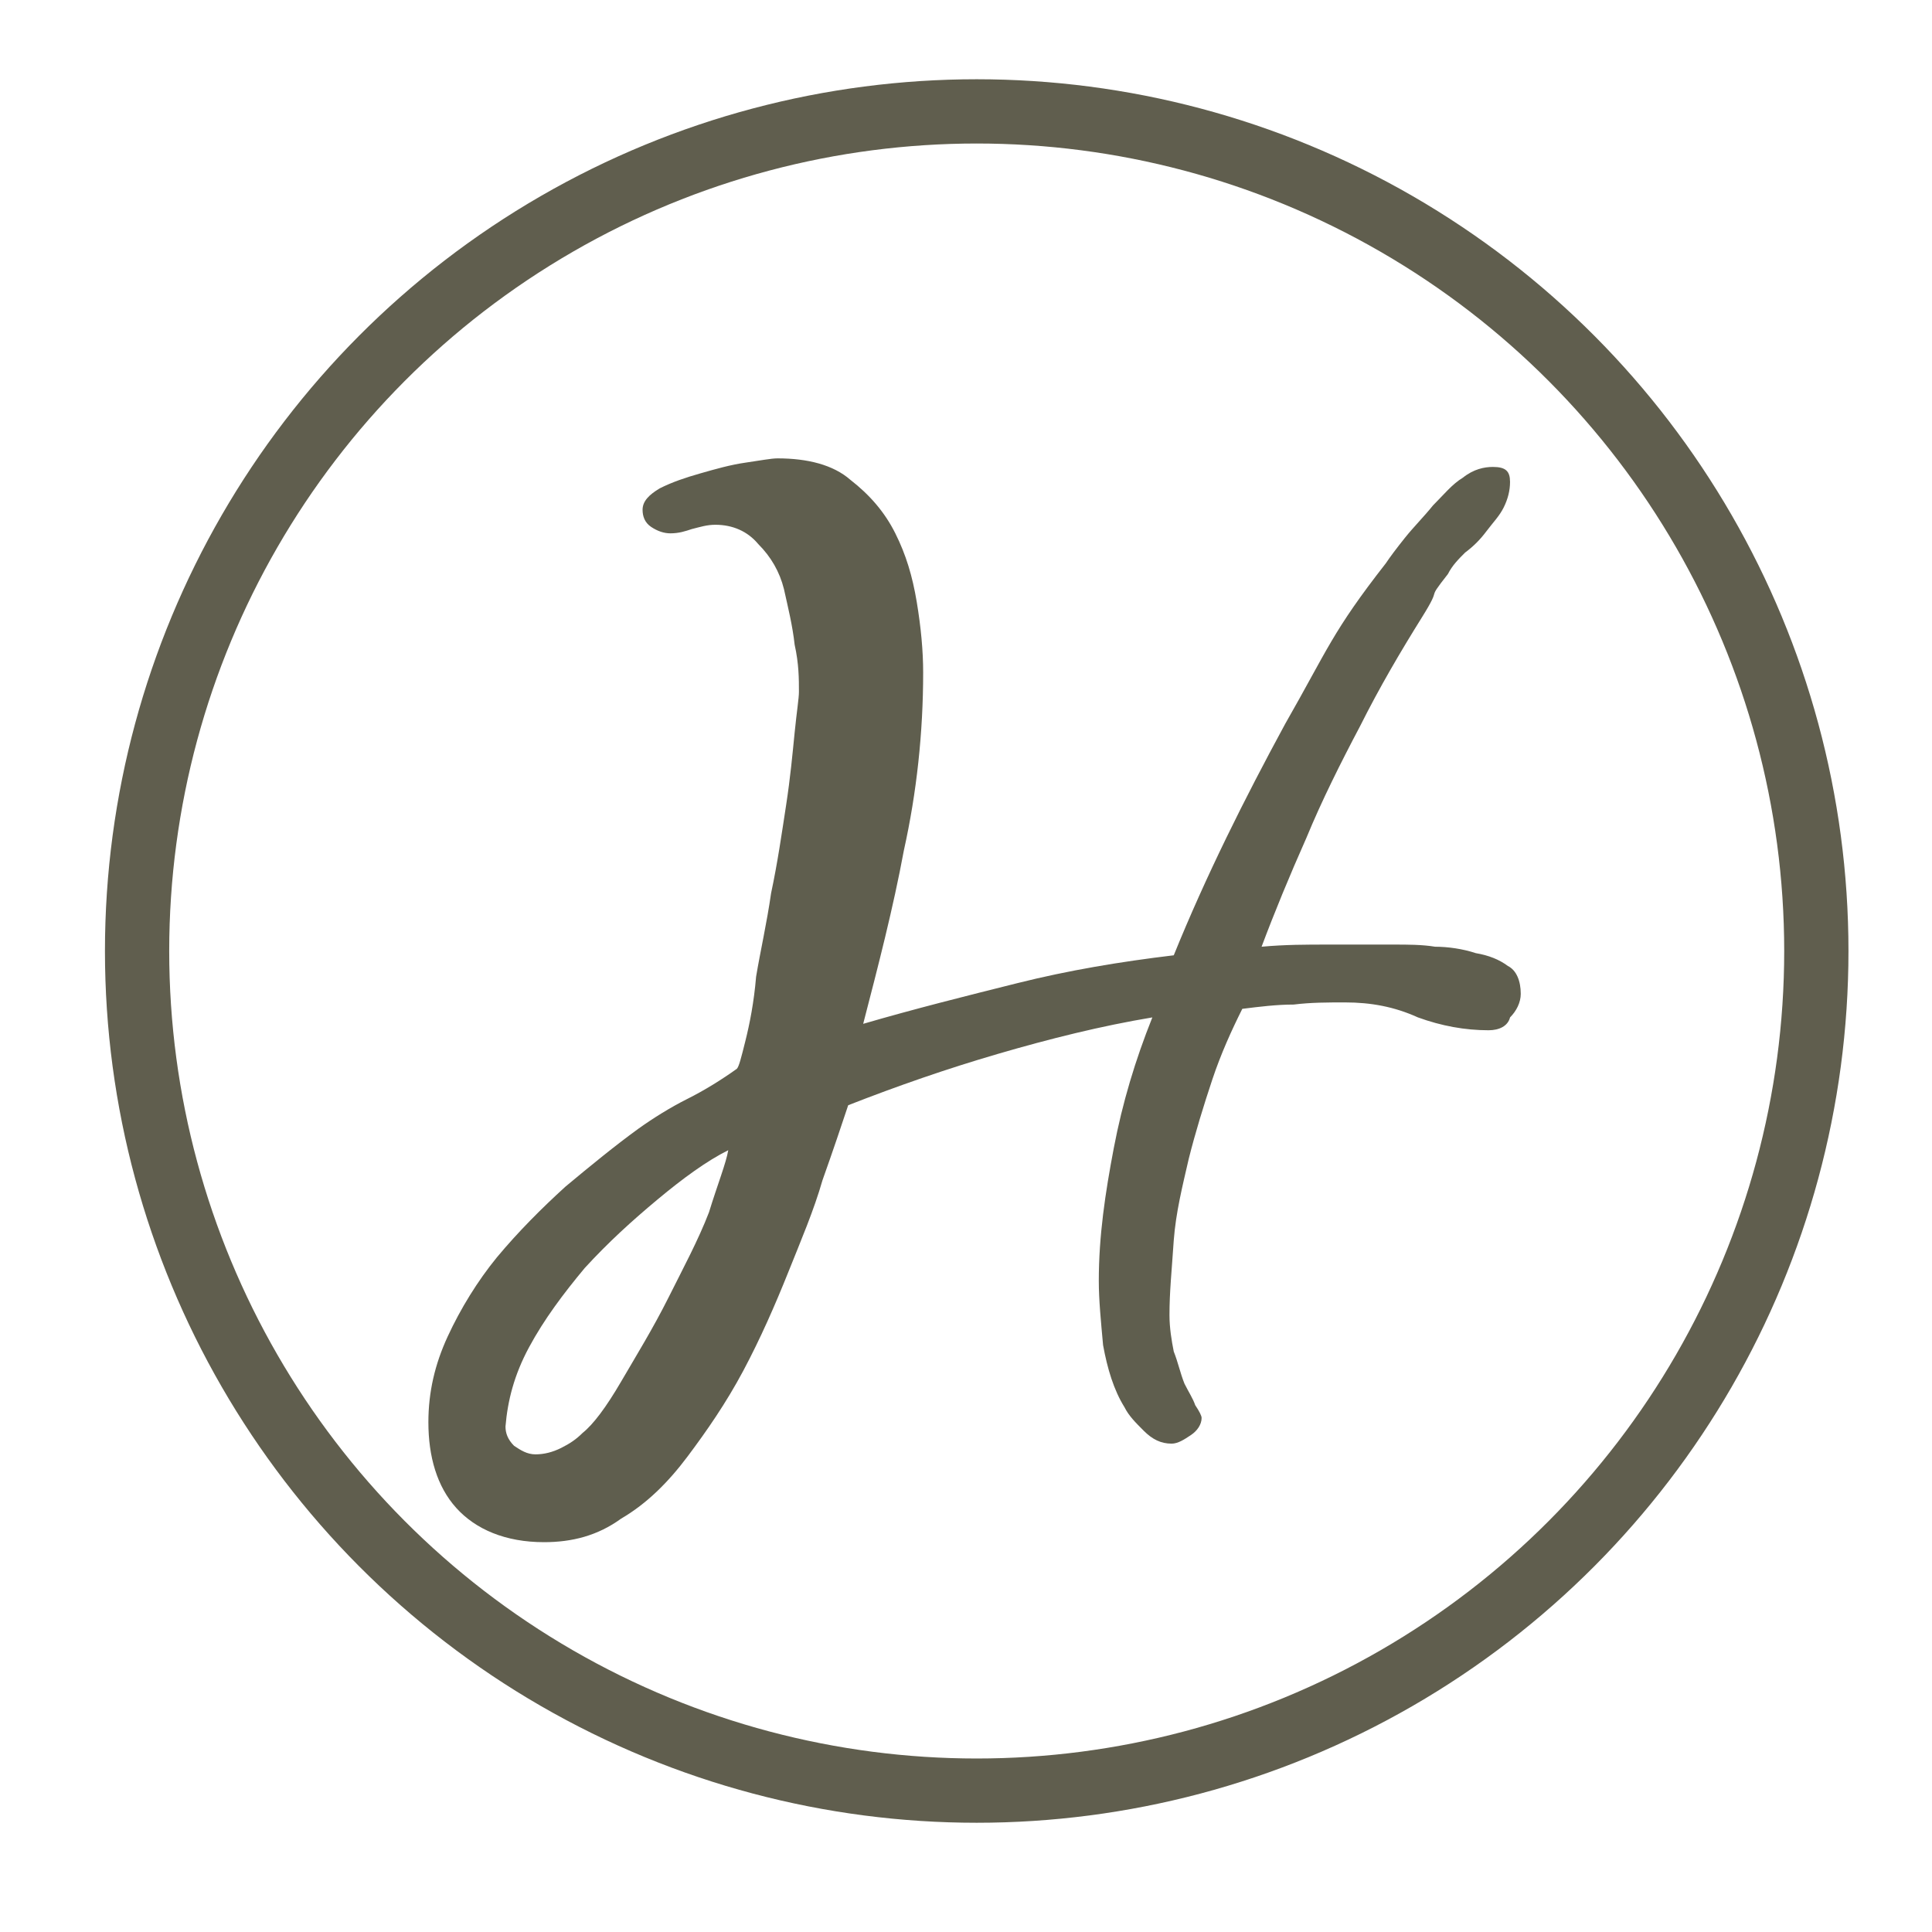
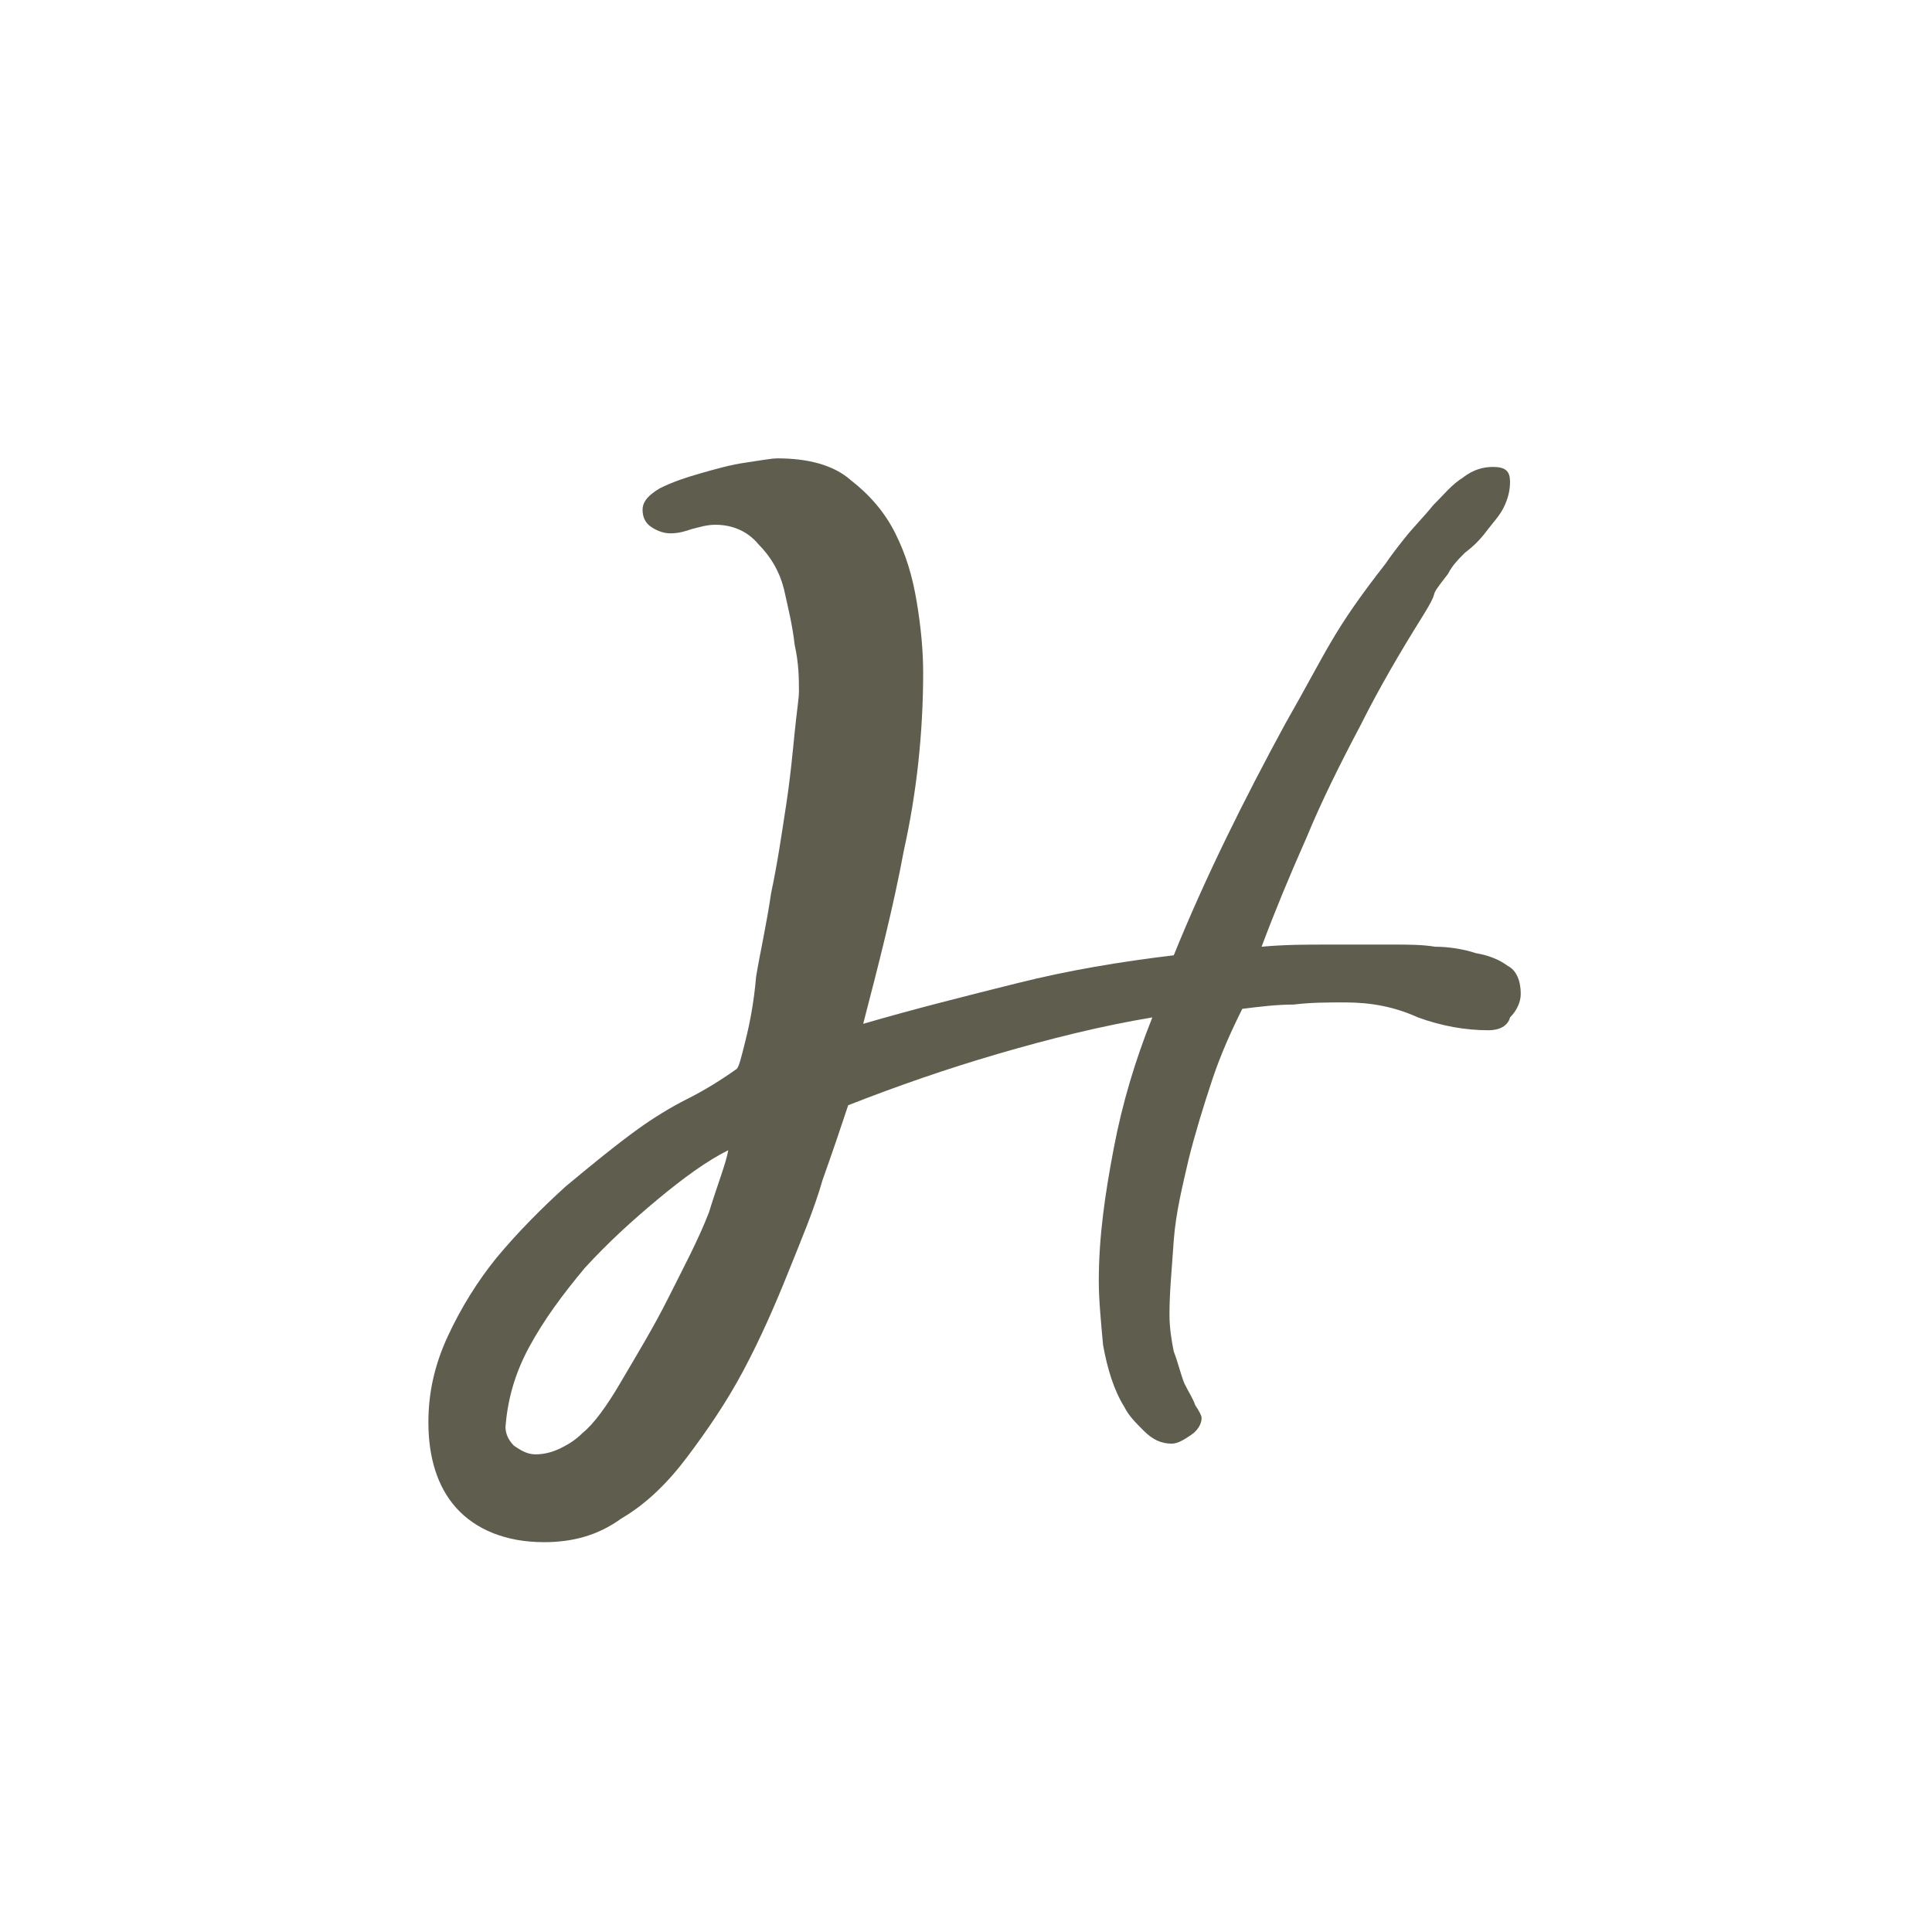
<svg xmlns="http://www.w3.org/2000/svg" version="1.1" id="Capa_1" x="0px" y="0px" viewBox="0 0 90.2 90.2" style="enable-background:new 0 0 90.2 90.2;" xml:space="preserve">
  <style type="text/css">
	.st0{fill:#5F5E4E;}
	.st1{fill:none;stroke:#605E4E;stroke-width:3;stroke-linecap:round;stroke-linejoin:round;stroke-miterlimit:10;}
</style>
  <path class="st0" d="M69.5,48.1c-1.1,0-2.2-0.2-3.3-0.6c-1.1-0.5-2.2-0.7-3.4-0.7c-0.8,0-1.6,0-2.4,0.1c-0.8,0-1.6,0.1-2.4,0.2  c-0.5,1-1,2.1-1.4,3.3c-0.4,1.2-0.8,2.5-1.1,3.7c-0.3,1.3-0.6,2.5-0.7,3.8c-0.1,1.5-0.2,2.4-0.2,3.5c0,0.6,0.1,1.2,0.2,1.7  c0.2,0.5,0.3,1,0.5,1.5c0.2,0.4,0.4,0.7,0.5,1c0.2,0.3,0.3,0.5,0.3,0.6c0,0.3-0.2,0.6-0.5,0.8c-0.3,0.2-0.6,0.4-0.9,0.4  c-0.5,0-0.9-0.2-1.3-0.6c-0.4-0.4-0.7-0.7-0.9-1.1c-0.5-0.8-0.8-1.8-1-2.9c-0.1-1.1-0.2-2.1-0.2-3c0-2.1,0.3-4.1,0.7-6.2  c0.4-2.1,1-4.1,1.8-6.1c-2.4,0.4-4.8,1-7.2,1.7c-2.4,0.7-4.7,1.5-7,2.4c-0.3,0.9-0.7,2.1-1.2,3.5c-0.4,1.4-1,2.8-1.6,4.3  c-0.6,1.5-1.3,3.1-2.1,4.6c-0.8,1.5-1.7,2.8-2.6,4c-0.9,1.2-1.9,2.2-3.1,2.9c-1.1,0.8-2.3,1.1-3.6,1.1c-1.8,0-3.2-0.6-4.1-1.6  c-0.9-1-1.3-2.4-1.3-4c0-1.4,0.3-2.7,0.9-4c0.6-1.3,1.4-2.6,2.3-3.7c1-1.2,2.1-2.3,3.2-3.3c1.2-1,2.3-1.9,3.4-2.7  c0.7-0.5,1.5-1,2.3-1.4c0.8-0.4,1.6-0.9,2.3-1.4c0.1-0.1,0.2-0.5,0.4-1.3c0.2-0.8,0.4-1.8,0.5-3c0.2-1.2,0.5-2.5,0.7-3.9  c0.3-1.4,0.5-2.8,0.7-4.1c0.2-1.3,0.3-2.4,0.4-3.4c0.1-1,0.2-1.6,0.2-1.9c0-0.6,0-1.3-0.2-2.2c-0.1-0.9-0.3-1.7-0.5-2.6  c-0.2-0.8-0.6-1.5-1.2-2.1c-0.5-0.6-1.2-0.9-2-0.9c-0.4,0-0.7,0.1-1.1,0.2c-0.3,0.1-0.6,0.2-1,0.2c-0.3,0-0.6-0.1-0.9-0.3  c-0.3-0.2-0.4-0.5-0.4-0.8c0-0.4,0.3-0.7,0.8-1c0.6-0.3,1.2-0.5,1.9-0.7c0.7-0.2,1.4-0.4,2.1-0.5c0.7-0.1,1.2-0.2,1.5-0.2  c1.4,0,2.6,0.3,3.4,1c0.9,0.7,1.6,1.5,2.1,2.5c0.5,1,0.8,2,1,3.2c0.2,1.2,0.3,2.3,0.3,3.3c0,2.8-0.3,5.6-0.9,8.3  c-0.5,2.7-1.2,5.4-1.9,8.1c2.4-0.7,4.8-1.3,7.2-1.9c2.4-0.6,4.8-1,7.3-1.3c1.5-3.7,3.3-7.3,5.2-10.8c2-3.5,2.2-4.3,4.7-7.5  c0.2-0.3,0.5-0.7,0.9-1.2c0.4-0.5,0.9-1,1.3-1.5c0.5-0.5,0.9-1,1.4-1.3c0.5-0.4,1-0.5,1.4-0.5c0.6,0,0.8,0.2,0.8,0.7  c0,0.4-0.1,0.8-0.3,1.2c-0.2,0.4-0.5,0.7-0.8,1.1c-0.3,0.4-0.6,0.7-1,1c-0.3,0.3-0.6,0.6-0.8,1c-1.1,1.4-0.2,0.4-1.2,2  c-1,1.6-2,3.3-2.9,5.1c-0.9,1.7-1.8,3.5-2.5,5.2c-0.8,1.8-1.5,3.5-2.1,5.1c1.1-0.1,2.1-0.1,3.1-0.1l3.1,0c0.6,0,1.3,0,1.9,0.1  c0.6,0,1.3,0.1,1.9,0.3c0.6,0.1,1.1,0.3,1.5,0.6c0.4,0.2,0.6,0.7,0.6,1.3c0,0.4-0.2,0.8-0.5,1.1C70.4,47.9,70,48.1,69.5,48.1   M34,53.7c-1,0.5-2.1,1.3-3.3,2.3c-1.2,1-2.3,2-3.4,3.2c-1,1.2-1.9,2.4-2.6,3.7c-0.7,1.3-1,2.5-1.1,3.7c0,0.3,0.1,0.6,0.4,0.9  c0.3,0.2,0.6,0.4,1,0.4c0.4,0,0.8-0.1,1.2-0.3c0.4-0.2,0.7-0.4,1-0.7c0.5-0.4,1.1-1.2,1.8-2.4c0.7-1.2,1.5-2.5,2.2-3.9  c0.7-1.4,1.4-2.7,1.9-4C33.5,55.3,33.9,54.3,34,53.7" />
-   <circle class="st1" cx="45.6" cy="44.4" r="39.2" />
</svg>